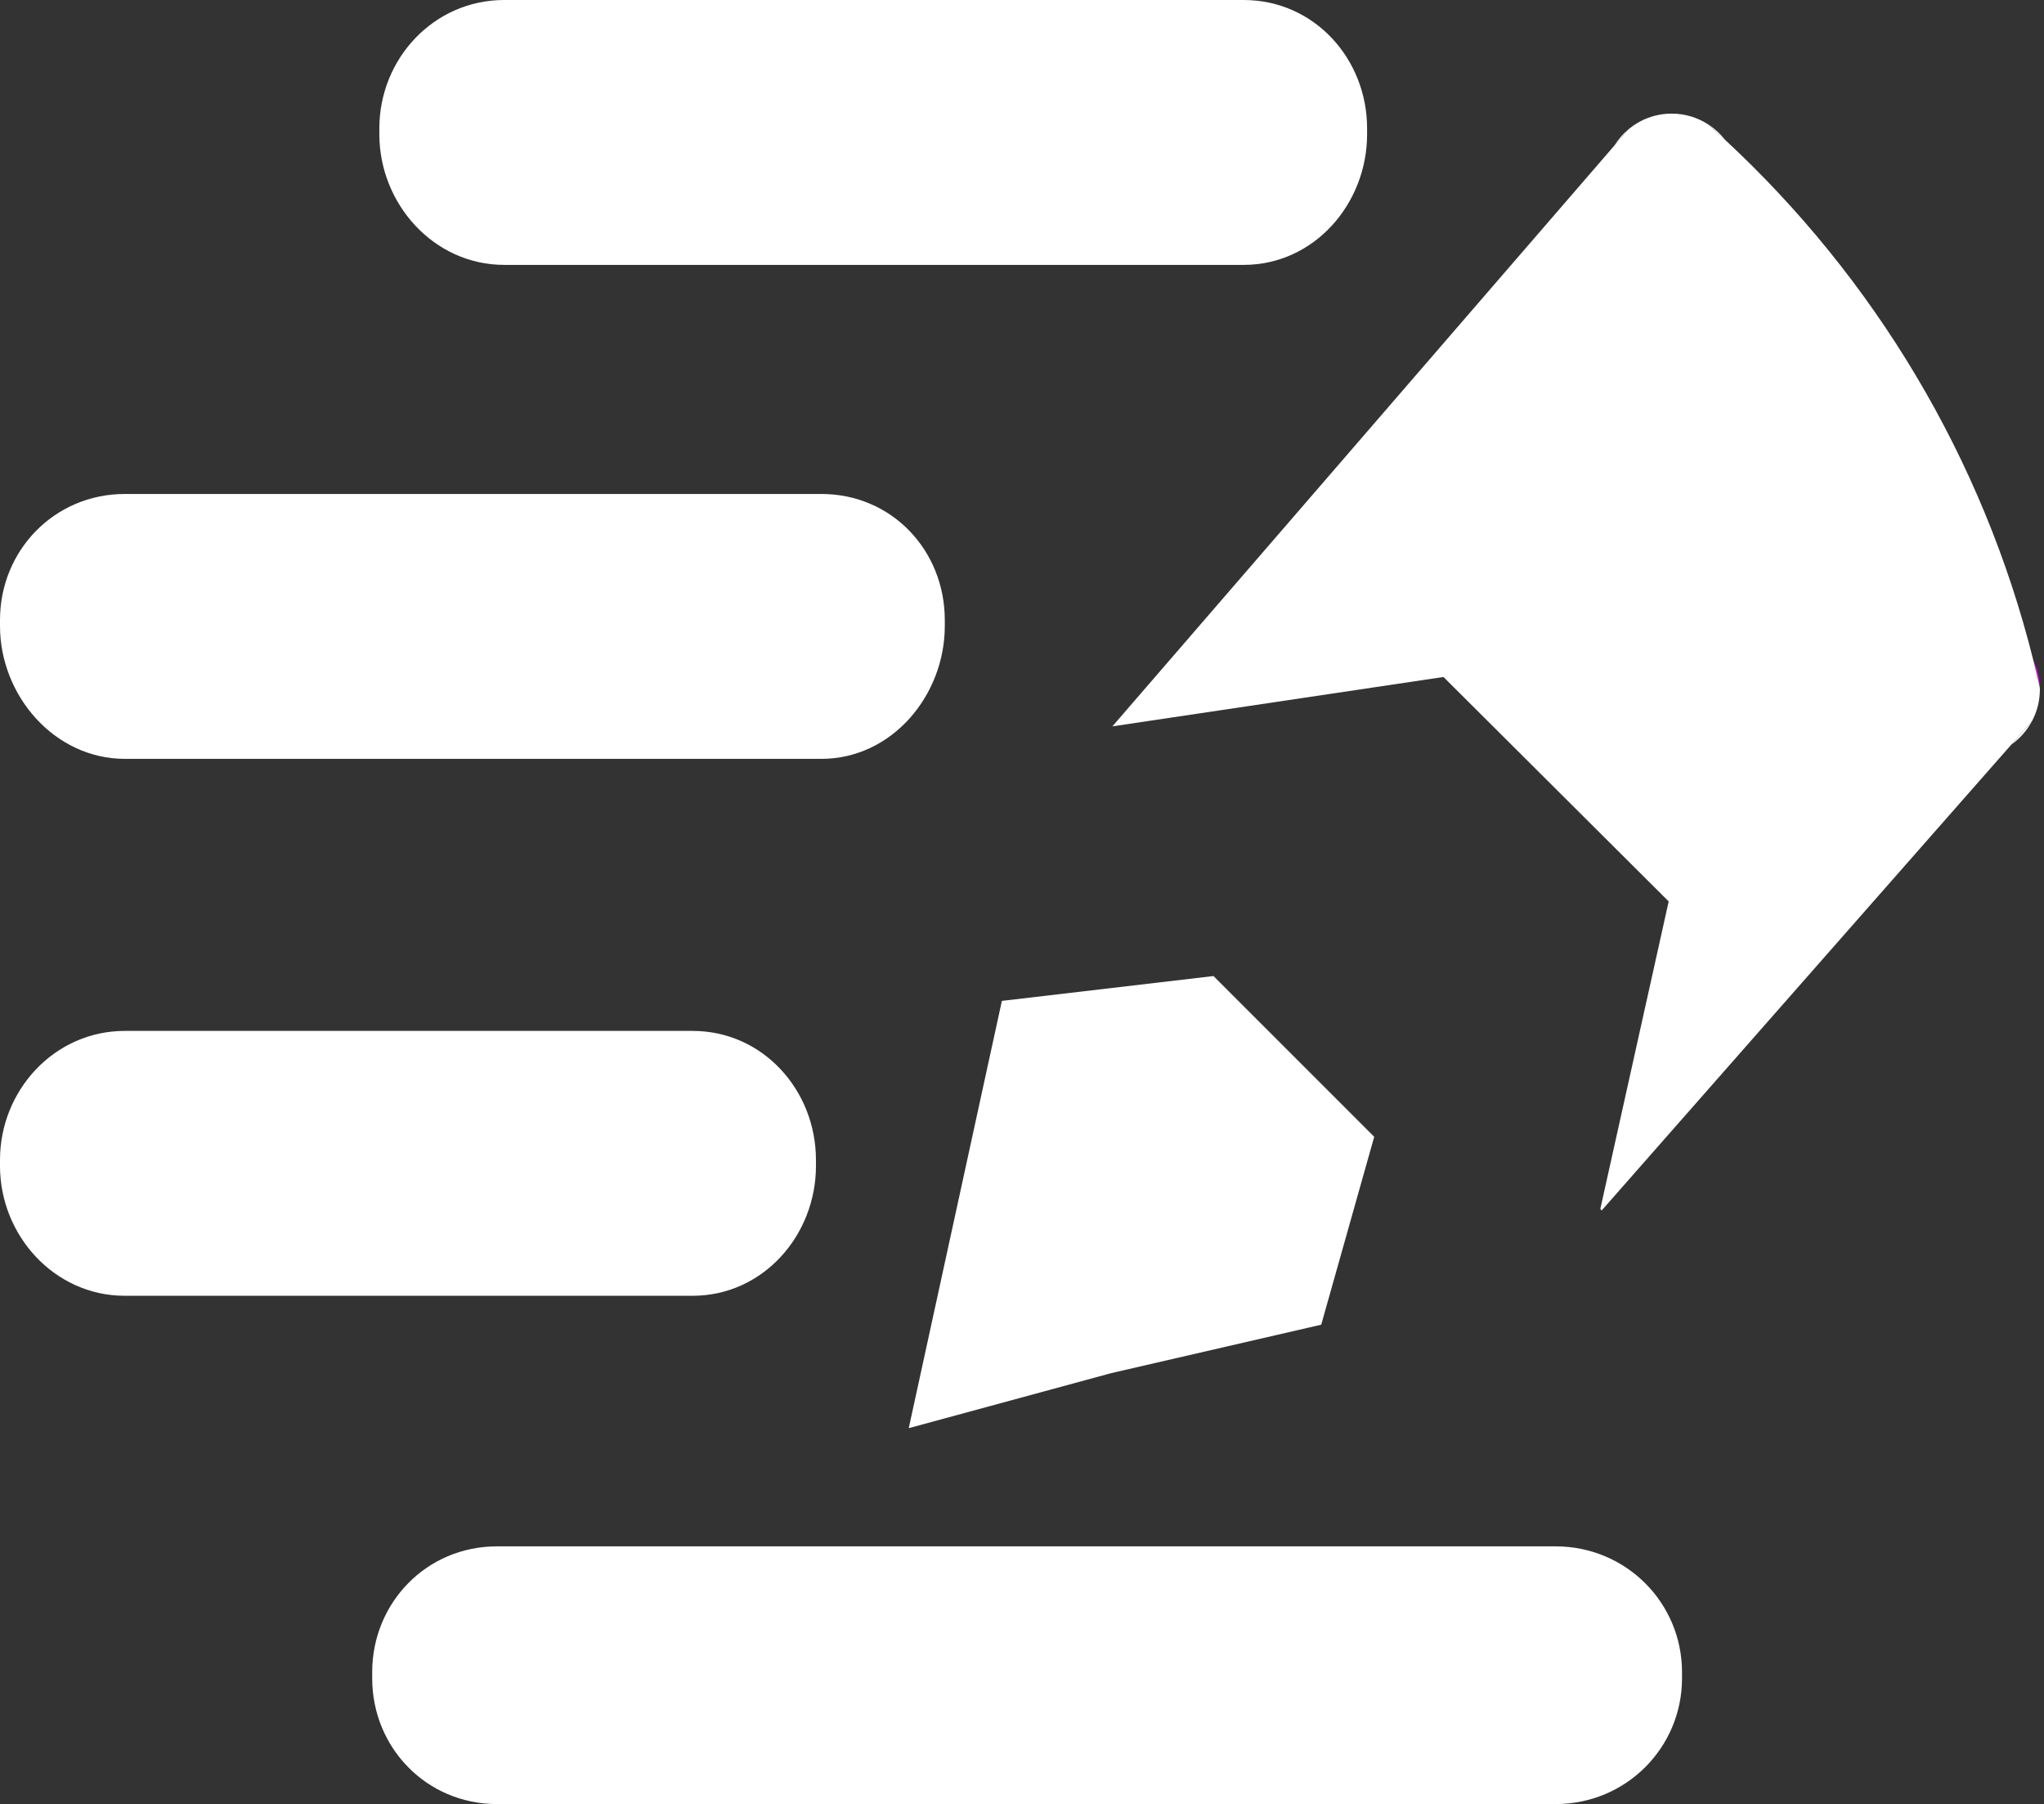
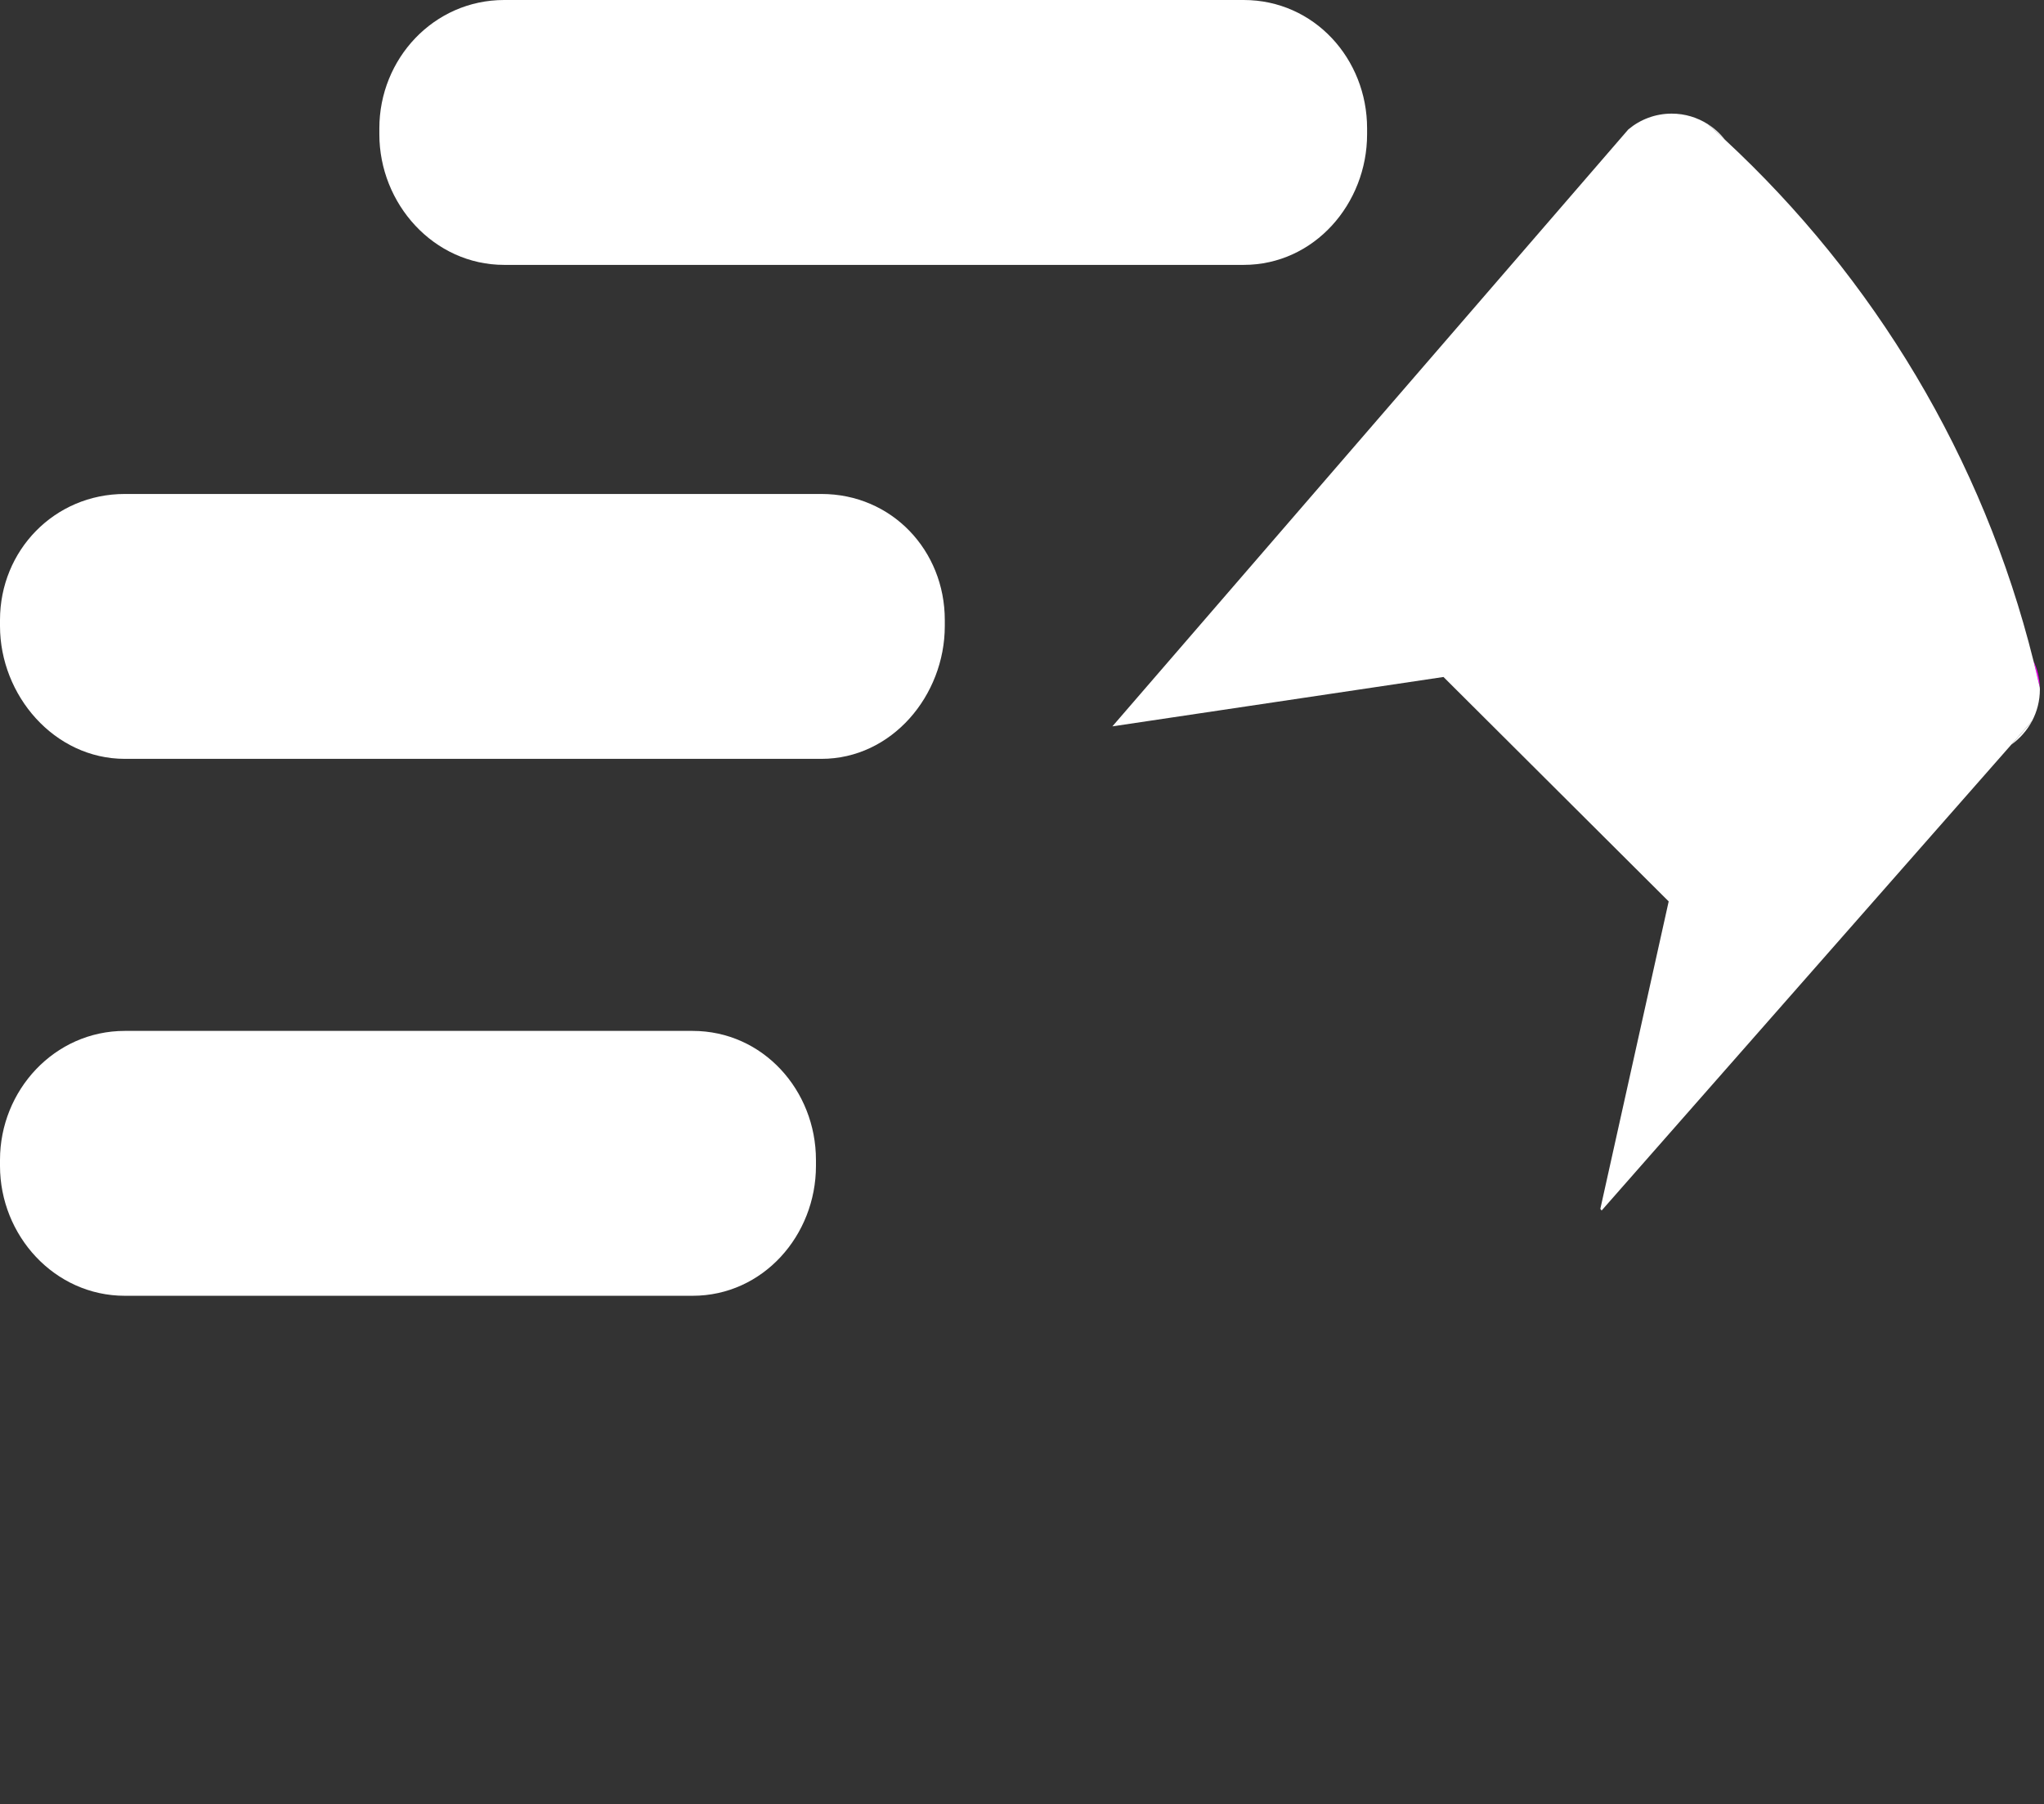
<svg xmlns="http://www.w3.org/2000/svg" version="1.1" id="Layer_1" x="0px" y="0px" width="285.573px" height="252px" viewBox="0 0 285.573 252" enable-background="new 0 0 285.573 252" xml:space="preserve">
  <rect x="0" y="0" width="285.573" height="252" fill="#333333" stroke="none" />
-   <path fill="#FFFFFF" d="M235,234.421c0,9.695-7.816,17.579-17.671,17.579H69.442C59.589,252,52,244.116,52,234.421v-0.836  C52,223.89,59.589,216,69.442,216h147.887c9.854,0,17.671,7.89,17.671,17.585V234.421z" />
  <path fill="#FFFFFF" d="M114,162.856c0,9.697-7.386,18.144-17.241,18.144H17.441C7.589,181,0,172.554,0,162.856v-0.835  C0,152.324,7.589,144,17.441,144h79.317c9.855,0,17.241,8.324,17.241,18.021V162.856z" />
  <path fill="#FFFFFF" d="M132,87.44c0,9.696-7.386,18.56-17.241,18.56H17.441C7.589,106,0,97.136,0,87.44v-0.835  C0,76.907,7.589,69,17.441,69h97.317C124.614,69,132,76.907,132,86.604V87.44z" />
  <path fill="#FFFFFF" d="M191,18.759C191,28.454,183.614,37,173.759,37H70.441C60.589,37,53,28.454,53,18.759v-0.836  C53,8.226,60.589,0,70.441,0h103.317C183.614,0,191,8.226,191,17.923V18.759z" />
-   <path fill="#FFFFFF" d="M184.593,185.038 M139.976,139.808l29.565-3.471l22.454,22.454l-7.402,26.247l-29.294,6.755l-28.335,7.698  L139.976,139.808z" />
  <path fill="#FFFFFF" d="M238.595,17.337c0.81,0.718,1.61,1.445,2.403,2.18C240.329,18.659,239.518,17.921,238.595,17.337z" />
-   <path fill="#FFFFFF" d="M225.549,20.332l1.952-2.257C226.735,18.716,226.08,19.48,225.549,20.332z" />
  <path fill="#FFFFFF" d="M283.9,100.721l-2.891,3.287C282.211,103.155,283.206,102.032,283.9,100.721z" />
  <path fill="#FF00FF" d="M284.109,92.337c0.306,1.229,0.601,2.463,0.875,3.704C284.947,94.719,284.639,93.468,284.109,92.337z" />
  <path fill="#FFFFFF" d="M284.984,96.041c-0.274-1.241-0.569-2.475-0.875-3.704c-7.067-28.396-22.321-53.549-43.111-72.82  c-0.793-0.735-1.594-1.461-2.403-2.18c-1.458-0.924-3.182-1.466-5.036-1.466c-2.307,0-4.418,0.83-6.058,2.204l-1.952,2.257  l-70.135,81.13l46.258-6.898l31.465,31.349l-9.549,42.943l0.179,0.237l57.243-65.086l2.891-3.287  c0.697-1.317,1.096-2.816,1.096-4.411C284.996,96.22,284.987,96.131,284.984,96.041z" />
</svg>